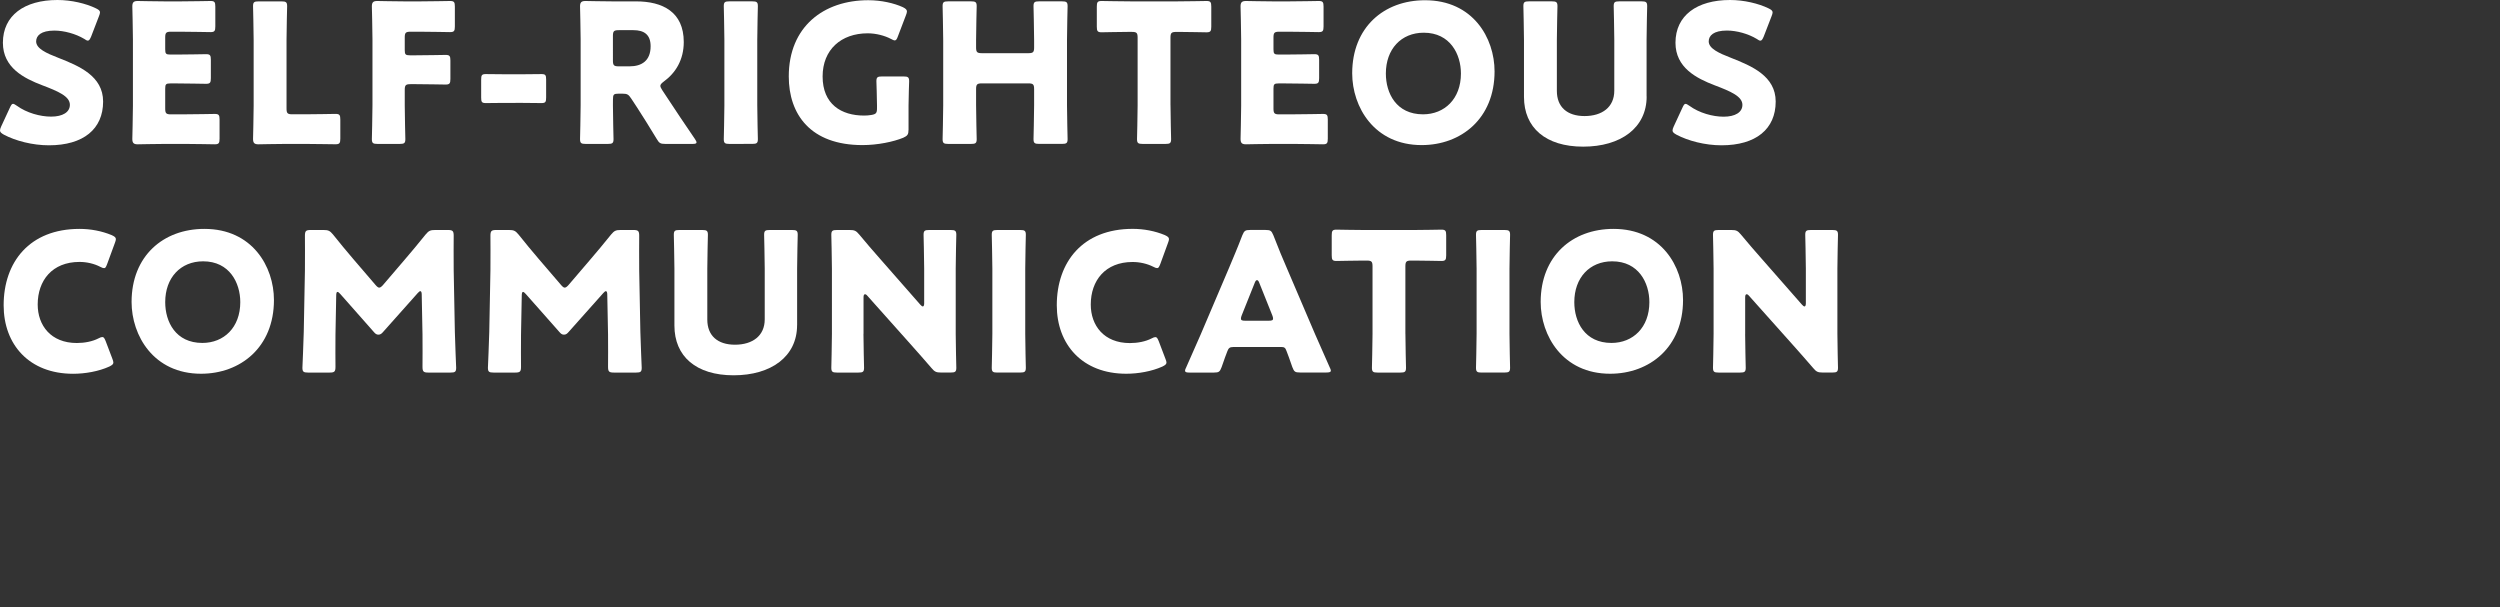
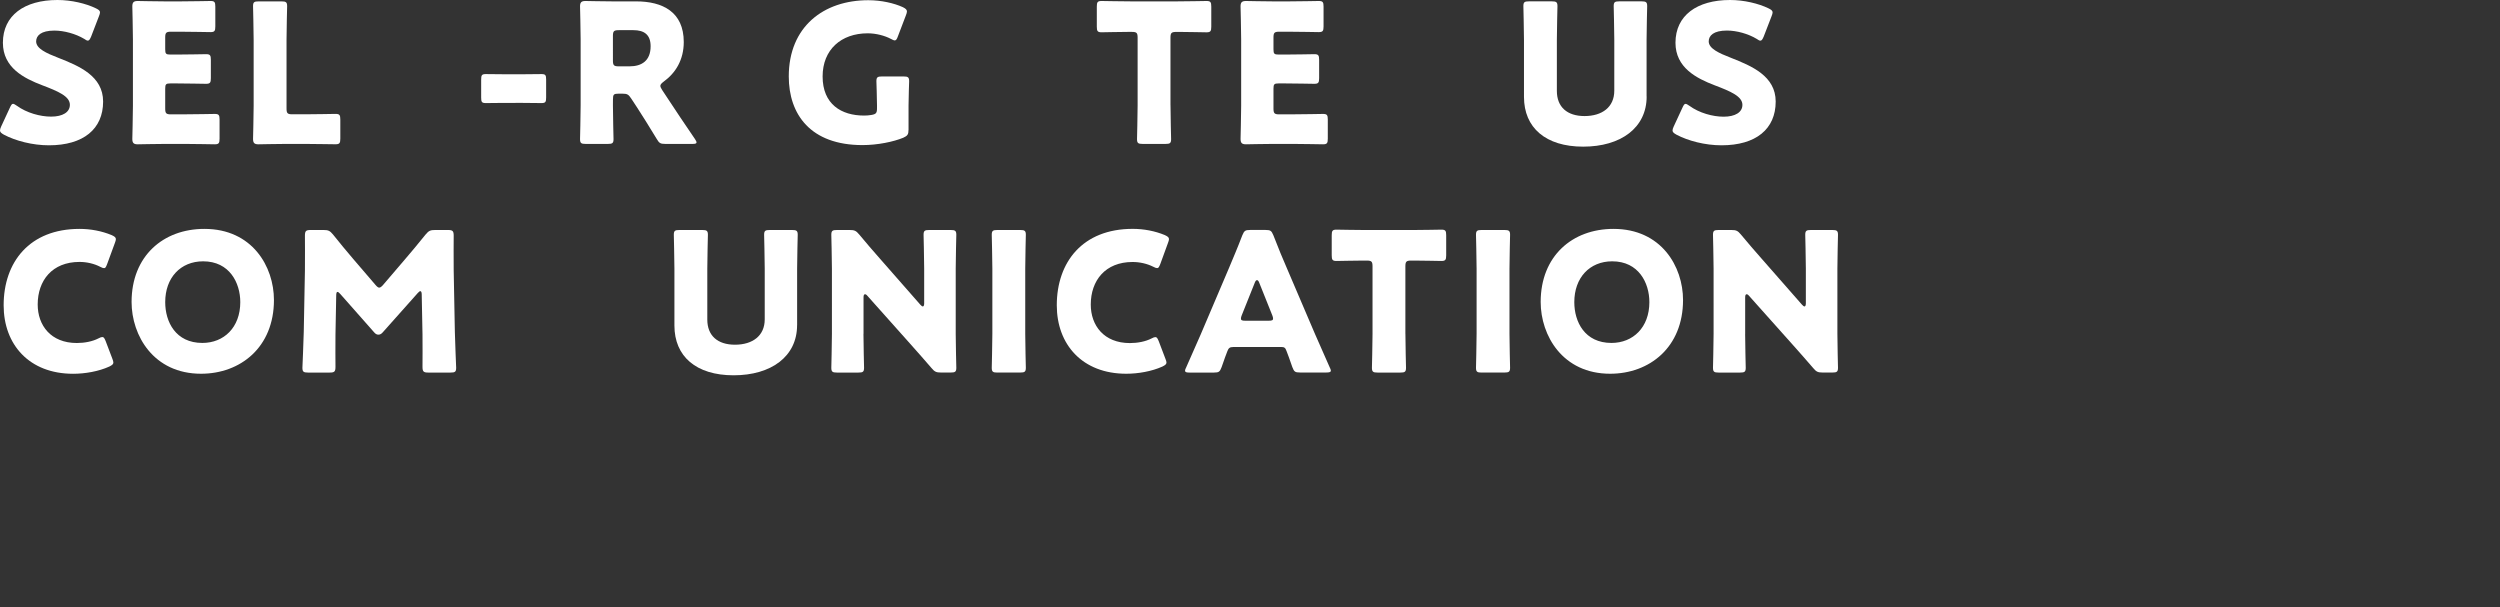
<svg xmlns="http://www.w3.org/2000/svg" version="1.1" id="レイヤー_1" x="0px" y="0px" width="70.698px" height="17.169px" viewBox="0 0 70.698 17.169" style="enable-background:new 0 0 70.698 17.169;" xml:space="preserve">
  <rect x="0" y="0" width="70.698" height="17.169" fill="#333333" stroke="none" />
  <g>
    <path style="fill:#FFFFFF;" d="M2.916,2.872c0,0.777-0.558,1.237-1.532,1.237c-0.465,0-0.946-0.126-1.275-0.301   C0.033,3.764,0,3.736,0,3.687c0-0.028,0.011-0.061,0.033-0.11l0.246-0.531c0.033-0.071,0.055-0.11,0.088-0.11   c0.028,0,0.06,0.022,0.11,0.055c0.279,0.203,0.662,0.307,0.968,0.307c0.329,0,0.531-0.126,0.531-0.334   c0-0.241-0.334-0.383-0.782-0.553C0.679,2.215,0.082,1.915,0.082,1.209C0.082,0.437,0.689,0,1.625,0   c0.394,0,0.804,0.098,1.089,0.236C2.79,0.274,2.828,0.301,2.828,0.35c0,0.028-0.011,0.06-0.028,0.104l-0.223,0.58   C2.544,1.111,2.522,1.149,2.484,1.149c-0.027,0-0.055-0.017-0.104-0.05C2.145,0.958,1.816,0.865,1.537,0.865   c-0.377,0-0.515,0.143-0.515,0.306c0,0.203,0.29,0.334,0.629,0.465C2.238,1.866,2.916,2.15,2.916,2.872z" />
    <path style="fill:#FFFFFF;" d="M5.225,3.233c0.257,0,0.81-0.011,0.848-0.011c0.115,0,0.136,0.033,0.136,0.159v0.541   c0,0.126-0.022,0.159-0.136,0.159c-0.038,0-0.591-0.011-0.848-0.011H4.667c-0.252,0-0.734,0.011-0.772,0.011   c-0.115,0-0.153-0.038-0.153-0.153c0-0.038,0.017-0.646,0.017-0.935V1.116c0-0.29-0.017-0.897-0.017-0.935   c0-0.115,0.038-0.153,0.153-0.153c0.038,0,0.52,0.011,0.772,0.011h0.438c0.257,0,0.81-0.011,0.848-0.011   c0.115,0,0.136,0.033,0.136,0.158v0.563c0,0.126-0.022,0.159-0.136,0.159c-0.038,0-0.591-0.011-0.848-0.011H4.836   c-0.136,0-0.164,0.027-0.164,0.164v0.334c0,0.126,0.022,0.148,0.148,0.148h0.159c0.257,0,0.81-0.011,0.848-0.011   c0.115,0,0.136,0.033,0.136,0.159v0.52c0,0.126-0.022,0.159-0.136,0.159c-0.038,0-0.591-0.011-0.848-0.011H4.82   c-0.126,0-0.148,0.022-0.148,0.148v0.563c0,0.136,0.028,0.164,0.164,0.164H5.225z" />
    <path style="fill:#FFFFFF;" d="M8.081,4.07c-0.252,0-0.734,0.011-0.772,0.011c-0.115,0-0.153-0.038-0.153-0.153   c0-0.038,0.017-0.646,0.017-0.935v-1.86c0-0.29-0.017-0.919-0.017-0.958c0-0.115,0.033-0.136,0.159-0.136h0.646   c0.126,0,0.159,0.022,0.159,0.136c0,0.038-0.017,0.667-0.017,0.958v1.935c0,0.136,0.028,0.164,0.164,0.164H8.64   c0.257,0,0.81-0.011,0.848-0.011c0.115,0,0.136,0.033,0.136,0.159v0.541c0,0.126-0.022,0.159-0.136,0.159   C9.45,4.081,8.897,4.07,8.64,4.07C8.64,4.07,8.081,4.07,8.081,4.07z" />
-     <path style="fill:#FFFFFF;" d="M11.446,2.976c0,0.29,0.017,0.919,0.017,0.958c0,0.115-0.033,0.136-0.159,0.136h-0.629   c-0.126,0-0.159-0.022-0.159-0.136c0-0.038,0.017-0.667,0.017-0.958v-1.86c0-0.29-0.017-0.897-0.017-0.935   c0-0.115,0.038-0.153,0.153-0.153c0.038,0,0.52,0.011,0.772,0.011h0.438c0.257,0,0.81-0.011,0.848-0.011   c0.115,0,0.136,0.033,0.136,0.158v0.563c0,0.126-0.022,0.159-0.136,0.159c-0.038,0-0.591-0.011-0.848-0.011H11.61   c-0.136,0-0.164,0.027-0.164,0.164v0.355c0,0.126,0.022,0.148,0.148,0.148h0.159c0.257,0,0.81-0.011,0.848-0.011   c0.115,0,0.136,0.033,0.136,0.159v0.52c0,0.126-0.022,0.159-0.136,0.159c-0.038,0-0.591-0.011-0.848-0.011H11.61   c-0.136,0-0.164,0.027-0.164,0.164C11.446,2.544,11.446,2.976,11.446,2.976z" />
    <path style="fill:#FFFFFF;" d="M14.263,2.91c-0.191,0-0.454,0.005-0.525,0.005c-0.115,0-0.131-0.033-0.131-0.159V2.253   c0-0.126,0.017-0.158,0.131-0.158c0.071,0,0.334,0.005,0.525,0.005h0.525c0.191,0,0.454-0.005,0.525-0.005   c0.115,0,0.131,0.033,0.131,0.158v0.503c0,0.126-0.017,0.159-0.131,0.159c-0.071,0-0.334-0.005-0.525-0.005   C14.788,2.91,14.263,2.91,14.263,2.91z" />
    <path style="fill:#FFFFFF;" d="M17.333,2.976c0,0.29,0.017,0.919,0.017,0.958c0,0.115-0.033,0.136-0.159,0.136h-0.629   c-0.126,0-0.159-0.022-0.159-0.136c0-0.038,0.017-0.667,0.017-0.958v-1.86c0-0.29-0.017-0.897-0.017-0.935   c0-0.115,0.038-0.153,0.153-0.153c0.038,0,0.52,0.011,0.772,0.011h0.662c0.744,0,1.346,0.295,1.346,1.149   c0,0.503-0.229,0.875-0.569,1.121c-0.065,0.05-0.093,0.082-0.093,0.12c0,0.028,0.017,0.06,0.05,0.115l0.181,0.274   c0.229,0.35,0.41,0.618,0.749,1.116c0.027,0.043,0.043,0.071,0.043,0.093c0,0.033-0.038,0.043-0.115,0.043h-0.766   c-0.143,0-0.175-0.022-0.246-0.143c-0.219-0.361-0.4-0.651-0.553-0.886l-0.169-0.257c-0.076-0.114-0.11-0.135-0.252-0.135h-0.103   c-0.136,0-0.159,0.022-0.159,0.159C17.333,2.807,17.333,2.976,17.333,2.976z M17.333,1.712c0,0.136,0.028,0.164,0.164,0.164h0.306   c0.345,0,0.596-0.159,0.596-0.569c0-0.334-0.191-0.454-0.487-0.454h-0.415c-0.136,0-0.164,0.028-0.164,0.164   C17.333,1.018,17.333,1.712,17.333,1.712z" />
-     <path style="fill:#FFFFFF;" d="M20.627,4.07c-0.126,0-0.159-0.022-0.159-0.136c0-0.038,0.017-0.667,0.017-0.958V1.132   c0-0.29-0.017-0.919-0.017-0.958c0-0.115,0.033-0.136,0.159-0.136h0.646c0.126,0,0.159,0.022,0.159,0.136   c0,0.038-0.017,0.667-0.017,0.958v1.843c0,0.29,0.017,0.919,0.017,0.958c0,0.115-0.033,0.136-0.159,0.136   C21.272,4.07,20.627,4.07,20.627,4.07z" />
    <path style="fill:#FFFFFF;" d="M25.692,3.671c0,0.131-0.028,0.169-0.148,0.224c-0.279,0.115-0.727,0.208-1.154,0.208   c-1.471,0-2.084-0.87-2.084-1.942c0-1.406,0.985-2.155,2.248-2.155c0.367,0,0.727,0.082,0.979,0.197   c0.076,0.038,0.115,0.071,0.115,0.12c0,0.028-0.011,0.06-0.027,0.104l-0.229,0.601c-0.027,0.076-0.05,0.115-0.088,0.115   c-0.027,0-0.06-0.017-0.11-0.043c-0.175-0.093-0.422-0.158-0.656-0.158c-0.749,0-1.275,0.46-1.275,1.22   c0,0.787,0.531,1.106,1.171,1.106c0.071,0,0.143-0.005,0.208-0.017c0.131-0.022,0.159-0.055,0.159-0.186V2.982   c0-0.219-0.017-0.646-0.017-0.684c0-0.115,0.033-0.136,0.159-0.136h0.608c0.126,0,0.159,0.022,0.159,0.136   c0,0.038-0.017,0.465-0.017,0.684v0.689H25.692z" />
-     <path style="fill:#FFFFFF;" d="M27.603,2.976c0,0.29,0.017,0.919,0.017,0.958c0,0.115-0.033,0.136-0.159,0.136h-0.646   c-0.126,0-0.159-0.022-0.159-0.136c0-0.038,0.017-0.667,0.017-0.958V1.132c0-0.29-0.017-0.919-0.017-0.958   c0-0.115,0.033-0.136,0.159-0.136h0.646c0.126,0,0.159,0.022,0.159,0.136c0,0.038-0.017,0.667-0.017,0.958V1.34   c0,0.136,0.028,0.164,0.164,0.164h1.313c0.136,0,0.164-0.028,0.164-0.164V1.132c0-0.29-0.017-0.919-0.017-0.958   c0-0.115,0.033-0.136,0.159-0.136h0.646c0.126,0,0.159,0.022,0.159,0.136c0,0.038-0.017,0.667-0.017,0.958v1.843   c0,0.29,0.017,0.919,0.017,0.958c0,0.115-0.033,0.136-0.159,0.136h-0.646c-0.126,0-0.159-0.022-0.159-0.136   c0-0.038,0.017-0.667,0.017-0.958V2.522c0-0.136-0.027-0.164-0.164-0.164h-1.313c-0.136,0-0.164,0.028-0.164,0.164V2.976z" />
    <path style="fill:#FFFFFF;" d="M33.101,2.976c0,0.29,0.017,0.919,0.017,0.958c0,0.115-0.033,0.136-0.159,0.136h-0.646   c-0.126,0-0.159-0.022-0.159-0.136c0-0.038,0.017-0.667,0.017-0.958V1.066c0-0.136-0.027-0.164-0.164-0.164h-0.115   c-0.197,0-0.701,0.011-0.739,0.011c-0.115,0-0.136-0.033-0.136-0.159V0.186c0-0.126,0.022-0.158,0.136-0.158   c0.038,0,0.591,0.011,0.848,0.011h1.269c0.257,0,0.81-0.011,0.848-0.011c0.115,0,0.136,0.033,0.136,0.158v0.569   c0,0.126-0.022,0.159-0.136,0.159c-0.038,0-0.541-0.011-0.739-0.011h-0.115c-0.136,0-0.164,0.027-0.164,0.164v1.908H33.101z" />
    <path style="fill:#FFFFFF;" d="M36.565,3.233c0.257,0,0.81-0.011,0.848-0.011c0.115,0,0.136,0.033,0.136,0.159v0.541   c0,0.126-0.022,0.159-0.136,0.159c-0.038,0-0.591-0.011-0.848-0.011h-0.558c-0.252,0-0.734,0.011-0.772,0.011   c-0.115,0-0.153-0.038-0.153-0.153c0-0.038,0.017-0.646,0.017-0.935V1.116c0-0.29-0.017-0.897-0.017-0.935   c0-0.115,0.038-0.153,0.153-0.153c0.038,0,0.52,0.011,0.772,0.011h0.438c0.257,0,0.81-0.011,0.848-0.011   c0.115,0,0.136,0.033,0.136,0.158v0.563c0,0.126-0.022,0.159-0.136,0.159c-0.038,0-0.591-0.011-0.848-0.011h-0.268   c-0.136,0-0.164,0.027-0.164,0.164v0.334c0,0.126,0.022,0.148,0.148,0.148h0.159c0.257,0,0.81-0.011,0.848-0.011   c0.115,0,0.136,0.033,0.136,0.159v0.52c0,0.126-0.022,0.159-0.136,0.159c-0.038,0-0.591-0.011-0.848-0.011h-0.159   c-0.126,0-0.148,0.022-0.148,0.148v0.563c0,0.136,0.028,0.164,0.164,0.164H36.565z" />
-     <path style="fill:#FFFFFF;" d="M42.265,2.019c0,1.335-0.946,2.084-2.062,2.084c-1.34,0-1.964-1.078-1.964-2.029   c0-1.302,0.897-2.067,2.057-2.067C41.652,0.005,42.265,1.072,42.265,2.019z M39.191,2.079c0,0.558,0.295,1.154,1.051,1.154   c0.608,0,1.072-0.437,1.072-1.154c0-0.541-0.301-1.154-1.051-1.154C39.623,0.925,39.191,1.39,39.191,2.079z" />
    <path style="fill:#FFFFFF;" d="M46.566,2.73c0,0.886-0.733,1.417-1.795,1.417c-1.062,0-1.674-0.536-1.674-1.406V1.132   c0-0.29-0.017-0.919-0.017-0.958c0-0.115,0.033-0.136,0.159-0.136h0.646c0.126,0,0.159,0.022,0.159,0.136   c0,0.038-0.017,0.667-0.017,0.958v1.439c0,0.454,0.29,0.711,0.782,0.711c0.498,0,0.842-0.252,0.842-0.717V1.132   c0-0.29-0.017-0.919-0.017-0.958c0-0.115,0.033-0.136,0.159-0.136h0.629c0.126,0,0.159,0.022,0.159,0.136   c0,0.038-0.017,0.667-0.017,0.958V2.73H46.566z" />
    <path style="fill:#FFFFFF;" d="M50.215,2.872c0,0.777-0.558,1.237-1.532,1.237c-0.465,0-0.946-0.126-1.275-0.301   c-0.076-0.043-0.11-0.071-0.11-0.12c0-0.028,0.011-0.06,0.033-0.11l0.246-0.531c0.033-0.071,0.055-0.11,0.088-0.11   c0.028,0,0.06,0.022,0.11,0.055C48.054,3.196,48.437,3.3,48.743,3.3c0.329,0,0.531-0.126,0.531-0.334   c0-0.241-0.334-0.383-0.782-0.553c-0.515-0.197-1.111-0.498-1.111-1.204c0-0.772,0.608-1.209,1.543-1.209   c0.394,0,0.804,0.098,1.089,0.236c0.076,0.038,0.115,0.066,0.115,0.115c0,0.028-0.011,0.06-0.028,0.104l-0.224,0.58   C49.842,1.112,49.82,1.15,49.782,1.15c-0.028,0-0.055-0.017-0.104-0.05c-0.236-0.143-0.563-0.236-0.842-0.236   c-0.377,0-0.515,0.143-0.515,0.306c0,0.203,0.29,0.334,0.629,0.465C49.536,1.866,50.215,2.15,50.215,2.872z" />
    <path style="fill:#FFFFFF;" d="M3.206,10.251c0,0.05-0.038,0.076-0.115,0.115C2.79,10.503,2.407,10.57,2.067,10.57   c-1.242,0-1.964-0.827-1.964-1.936c0-1.225,0.734-2.161,2.145-2.161c0.317,0,0.629,0.06,0.908,0.175   c0.083,0.038,0.121,0.066,0.121,0.115c0,0.028-0.011,0.06-0.027,0.104L3.03,7.467C2.998,7.55,2.982,7.583,2.944,7.583   c-0.027,0-0.06-0.011-0.11-0.038C2.665,7.457,2.456,7.407,2.248,7.407c-0.772,0-1.182,0.525-1.182,1.204   c0,0.591,0.372,1.089,1.106,1.089c0.219,0,0.443-0.043,0.613-0.131c0.05-0.027,0.082-0.038,0.11-0.038   c0.038,0,0.06,0.033,0.093,0.115l0.191,0.503C3.195,10.191,3.206,10.224,3.206,10.251z" />
    <path style="fill:#FFFFFF;" d="M7.747,8.485c0,1.335-0.946,2.084-2.062,2.084c-1.34,0-1.964-1.078-1.964-2.029   c0-1.302,0.897-2.067,2.057-2.067C7.134,6.472,7.747,7.538,7.747,8.485z M4.672,8.544c0,0.558,0.295,1.154,1.051,1.154   c0.608,0,1.072-0.437,1.072-1.154c0-0.541-0.301-1.154-1.051-1.154C5.105,7.39,4.672,7.855,4.672,8.544z" />
    <path style="fill:#FFFFFF;" d="M9.487,9.459c-0.005,0.301,0,0.782,0,0.913c0,0.136-0.027,0.164-0.164,0.164H8.711   c-0.126,0-0.159-0.022-0.159-0.136c0-0.038,0.033-0.722,0.038-1.013l0.033-1.74c0.005-0.301,0-0.859,0-0.979   c0-0.136,0.027-0.164,0.164-0.164h0.361c0.136,0,0.181,0.022,0.268,0.126c0.192,0.241,0.383,0.471,0.569,0.689l0.634,0.739   c0.043,0.05,0.076,0.076,0.104,0.076c0.033,0,0.066-0.027,0.11-0.076l0.608-0.711c0.186-0.219,0.4-0.47,0.596-0.717   c0.088-0.104,0.131-0.126,0.268-0.126h0.361c0.136,0,0.164,0.028,0.164,0.164c0,0.246-0.005,0.553,0,0.979l0.033,1.74   C12.867,9.667,12.9,10.345,12.9,10.4c0,0.115-0.033,0.136-0.159,0.136h-0.629c-0.136,0-0.164-0.028-0.164-0.164   c0-0.12,0.005-0.694,0-0.908l-0.022-1.132c0-0.055-0.011-0.098-0.038-0.098c-0.017,0-0.038,0.011-0.076,0.055l-0.979,1.099   c-0.038,0.043-0.071,0.076-0.131,0.076c-0.055,0-0.088-0.027-0.126-0.071L9.624,8.315c-0.038-0.043-0.06-0.06-0.083-0.06   c-0.022,0-0.033,0.043-0.033,0.098L9.487,9.459z" />
-     <path style="fill:#FFFFFF;" d="M14.734,9.459c-0.005,0.301,0,0.782,0,0.913c0,0.136-0.027,0.164-0.164,0.164h-0.613   c-0.126,0-0.159-0.022-0.159-0.136c0-0.038,0.033-0.722,0.038-1.013l0.033-1.74c0.005-0.301,0-0.859,0-0.979   c0-0.136,0.027-0.164,0.164-0.164h0.361c0.136,0,0.181,0.022,0.268,0.126c0.191,0.241,0.383,0.47,0.569,0.689l0.634,0.739   c0.043,0.05,0.076,0.076,0.104,0.076c0.033,0,0.066-0.027,0.11-0.076l0.608-0.711c0.186-0.219,0.4-0.47,0.596-0.717   c0.088-0.104,0.131-0.126,0.268-0.126h0.361c0.136,0,0.164,0.028,0.164,0.164c0,0.246-0.005,0.553,0,0.979l0.033,1.74   c0.005,0.279,0.038,0.958,0.038,1.013c0,0.115-0.033,0.136-0.159,0.136h-0.629c-0.136,0-0.164-0.028-0.164-0.164   c0-0.12,0.005-0.694,0-0.908l-0.022-1.132c0-0.055-0.011-0.098-0.038-0.098c-0.017,0-0.038,0.011-0.076,0.055l-0.979,1.099   c-0.038,0.043-0.071,0.076-0.131,0.076c-0.055,0-0.088-0.027-0.126-0.071L14.87,8.315c-0.038-0.043-0.06-0.06-0.082-0.06   c-0.022,0-0.033,0.043-0.033,0.098L14.734,9.459z" />
    <path style="fill:#FFFFFF;" d="M22.541,9.196c0,0.886-0.733,1.417-1.795,1.417s-1.674-0.536-1.674-1.406V7.598   c0-0.29-0.017-0.919-0.017-0.958c0-0.115,0.033-0.136,0.159-0.136h0.646c0.126,0,0.159,0.022,0.159,0.136   c0,0.038-0.017,0.667-0.017,0.958v1.439c0,0.454,0.29,0.711,0.782,0.711c0.498,0,0.842-0.252,0.842-0.717V7.598   c0-0.29-0.017-0.919-0.017-0.958c0-0.115,0.033-0.136,0.159-0.136H22.4c0.126,0,0.159,0.022,0.159,0.136   c0,0.038-0.017,0.667-0.017,0.958v1.598H22.541z" />
    <path style="fill:#FFFFFF;" d="M24.418,9.442c0,0.29,0.017,0.919,0.017,0.958c0,0.115-0.033,0.136-0.159,0.136h-0.608   c-0.126,0-0.159-0.022-0.159-0.136c0-0.038,0.017-0.667,0.017-0.958V7.598c0-0.29-0.017-0.919-0.017-0.958   c0-0.115,0.033-0.136,0.159-0.136h0.361c0.136,0,0.181,0.022,0.268,0.126c0.203,0.246,0.394,0.465,0.591,0.689l1.138,1.297   c0.028,0.033,0.055,0.05,0.071,0.05c0.022,0,0.038-0.028,0.038-0.088V7.598c0-0.29-0.017-0.919-0.017-0.958   c0-0.115,0.033-0.136,0.159-0.136h0.608c0.126,0,0.159,0.022,0.159,0.136c0,0.038-0.017,0.667-0.017,0.958v1.843   c0,0.29,0.017,0.919,0.017,0.958c0,0.115-0.033,0.136-0.159,0.136h-0.274c-0.136,0-0.181-0.022-0.268-0.126   c-0.197-0.229-0.377-0.432-0.601-0.684l-1.214-1.361c-0.027-0.033-0.05-0.043-0.065-0.043c-0.028,0-0.043,0.027-0.043,0.088v1.033   H24.418z" />
    <path style="fill:#FFFFFF;" d="M28.205,10.536c-0.126,0-0.159-0.022-0.159-0.136c0-0.038,0.017-0.667,0.017-0.958V7.598   c0-0.29-0.017-0.919-0.017-0.958c0-0.115,0.033-0.136,0.159-0.136h0.646c0.126,0,0.159,0.022,0.159,0.136   c0,0.038-0.017,0.667-0.017,0.958v1.843c0,0.29,0.017,0.919,0.017,0.958c0,0.115-0.033,0.136-0.159,0.136h-0.646V10.536z" />
    <path style="fill:#FFFFFF;" d="M32.987,10.251c0,0.05-0.038,0.076-0.115,0.115c-0.301,0.136-0.684,0.203-1.023,0.203   c-1.242,0-1.964-0.827-1.964-1.936c0-1.225,0.734-2.161,2.145-2.161c0.317,0,0.629,0.06,0.908,0.175   c0.082,0.038,0.12,0.066,0.12,0.115c0,0.028-0.011,0.06-0.027,0.104l-0.219,0.601c-0.033,0.082-0.05,0.115-0.088,0.115   c-0.027,0-0.06-0.011-0.11-0.038c-0.17-0.086-0.378-0.135-0.586-0.135c-0.772,0-1.182,0.525-1.182,1.204   c0,0.591,0.372,1.089,1.106,1.089c0.219,0,0.443-0.043,0.613-0.131c0.05-0.027,0.082-0.038,0.11-0.038   c0.038,0,0.06,0.033,0.093,0.115l0.191,0.503C32.975,10.191,32.987,10.224,32.987,10.251z" />
    <path style="fill:#FFFFFF;" d="M34.869,9.814c-0.088,0-0.126,0.027-0.159,0.115c-0.038,0.104-0.082,0.208-0.164,0.454   c-0.05,0.131-0.076,0.153-0.219,0.153h-0.689c-0.088,0-0.126-0.011-0.126-0.055c0-0.022,0.011-0.05,0.033-0.093   c0.203-0.454,0.312-0.701,0.405-0.919l0.804-1.888c0.104-0.252,0.236-0.553,0.377-0.925c0.055-0.131,0.082-0.153,0.224-0.153h0.432   c0.143,0,0.169,0.022,0.224,0.153c0.143,0.372,0.274,0.684,0.372,0.908l0.804,1.881c0.104,0.241,0.214,0.487,0.415,0.941   c0.022,0.043,0.033,0.071,0.033,0.093c0,0.043-0.038,0.055-0.126,0.055h-0.744c-0.143,0-0.169-0.022-0.219-0.153   c-0.082-0.246-0.126-0.35-0.164-0.454c-0.033-0.093-0.06-0.115-0.159-0.115H34.869z M35.115,8.917   c-0.017,0.038-0.022,0.071-0.022,0.093c0,0.05,0.038,0.06,0.126,0.06h0.656c0.088,0,0.126-0.011,0.126-0.06   c0-0.022-0.005-0.055-0.022-0.093l-0.372-0.93c-0.017-0.043-0.038-0.065-0.06-0.065c-0.022,0-0.043,0.022-0.06,0.065L35.115,8.917z   " />
    <path style="fill:#FFFFFF;" d="M39.744,9.442c0,0.29,0.017,0.919,0.017,0.958c0,0.115-0.033,0.136-0.159,0.136h-0.646   c-0.126,0-0.159-0.022-0.159-0.136c0-0.038,0.017-0.667,0.017-0.958V7.533c0-0.136-0.027-0.164-0.164-0.164h-0.115   c-0.197,0-0.701,0.011-0.739,0.011c-0.115,0-0.136-0.033-0.136-0.159V6.652c0-0.126,0.022-0.158,0.136-0.158   c0.038,0,0.591,0.011,0.848,0.011h1.269c0.257,0,0.81-0.011,0.848-0.011c0.115,0,0.136,0.033,0.136,0.158v0.569   c0,0.126-0.022,0.159-0.136,0.159c-0.038,0-0.541-0.011-0.739-0.011h-0.115c-0.136,0-0.164,0.027-0.164,0.164v1.909H39.744z" />
    <path style="fill:#FFFFFF;" d="M41.899,10.536c-0.126,0-0.159-0.022-0.159-0.136c0-0.038,0.017-0.667,0.017-0.958V7.598   c0-0.29-0.017-0.919-0.017-0.958c0-0.115,0.033-0.136,0.159-0.136h0.646c0.126,0,0.159,0.022,0.159,0.136   c0,0.038-0.017,0.667-0.017,0.958v1.843c0,0.29,0.017,0.919,0.017,0.958c0,0.115-0.033,0.136-0.159,0.136h-0.646V10.536z" />
    <path style="fill:#FFFFFF;" d="M47.595,8.485c0,1.335-0.946,2.084-2.062,2.084c-1.34,0-1.964-1.078-1.964-2.029   c0-1.302,0.897-2.067,2.057-2.067C46.982,6.472,47.595,7.538,47.595,8.485z M44.52,8.544c0,0.558,0.295,1.154,1.051,1.154   c0.608,0,1.072-0.437,1.072-1.154c0-0.541-0.301-1.154-1.051-1.154C44.952,7.39,44.52,7.855,44.52,8.544z" />
    <path style="fill:#FFFFFF;" d="M49.351,9.442c0,0.29,0.017,0.919,0.017,0.958c0,0.115-0.033,0.136-0.159,0.136h-0.608   c-0.126,0-0.159-0.022-0.159-0.136c0-0.038,0.017-0.667,0.017-0.958V7.598c0-0.29-0.017-0.919-0.017-0.958   c0-0.115,0.033-0.136,0.159-0.136h0.361c0.136,0,0.181,0.022,0.268,0.126c0.203,0.246,0.394,0.465,0.591,0.689l1.138,1.297   c0.028,0.033,0.055,0.05,0.071,0.05c0.022,0,0.038-0.028,0.038-0.088V7.598c0-0.29-0.017-0.919-0.017-0.958   c0-0.115,0.033-0.136,0.159-0.136h0.608c0.126,0,0.159,0.022,0.159,0.136c0,0.038-0.017,0.667-0.017,0.958v1.843   c0,0.29,0.017,0.919,0.017,0.958c0,0.115-0.033,0.136-0.159,0.136h-0.274c-0.136,0-0.181-0.022-0.268-0.126   c-0.197-0.229-0.377-0.432-0.601-0.684L49.46,8.364c-0.027-0.033-0.05-0.043-0.065-0.043c-0.028,0-0.043,0.027-0.043,0.088V9.442z" />
  </g>
</svg>